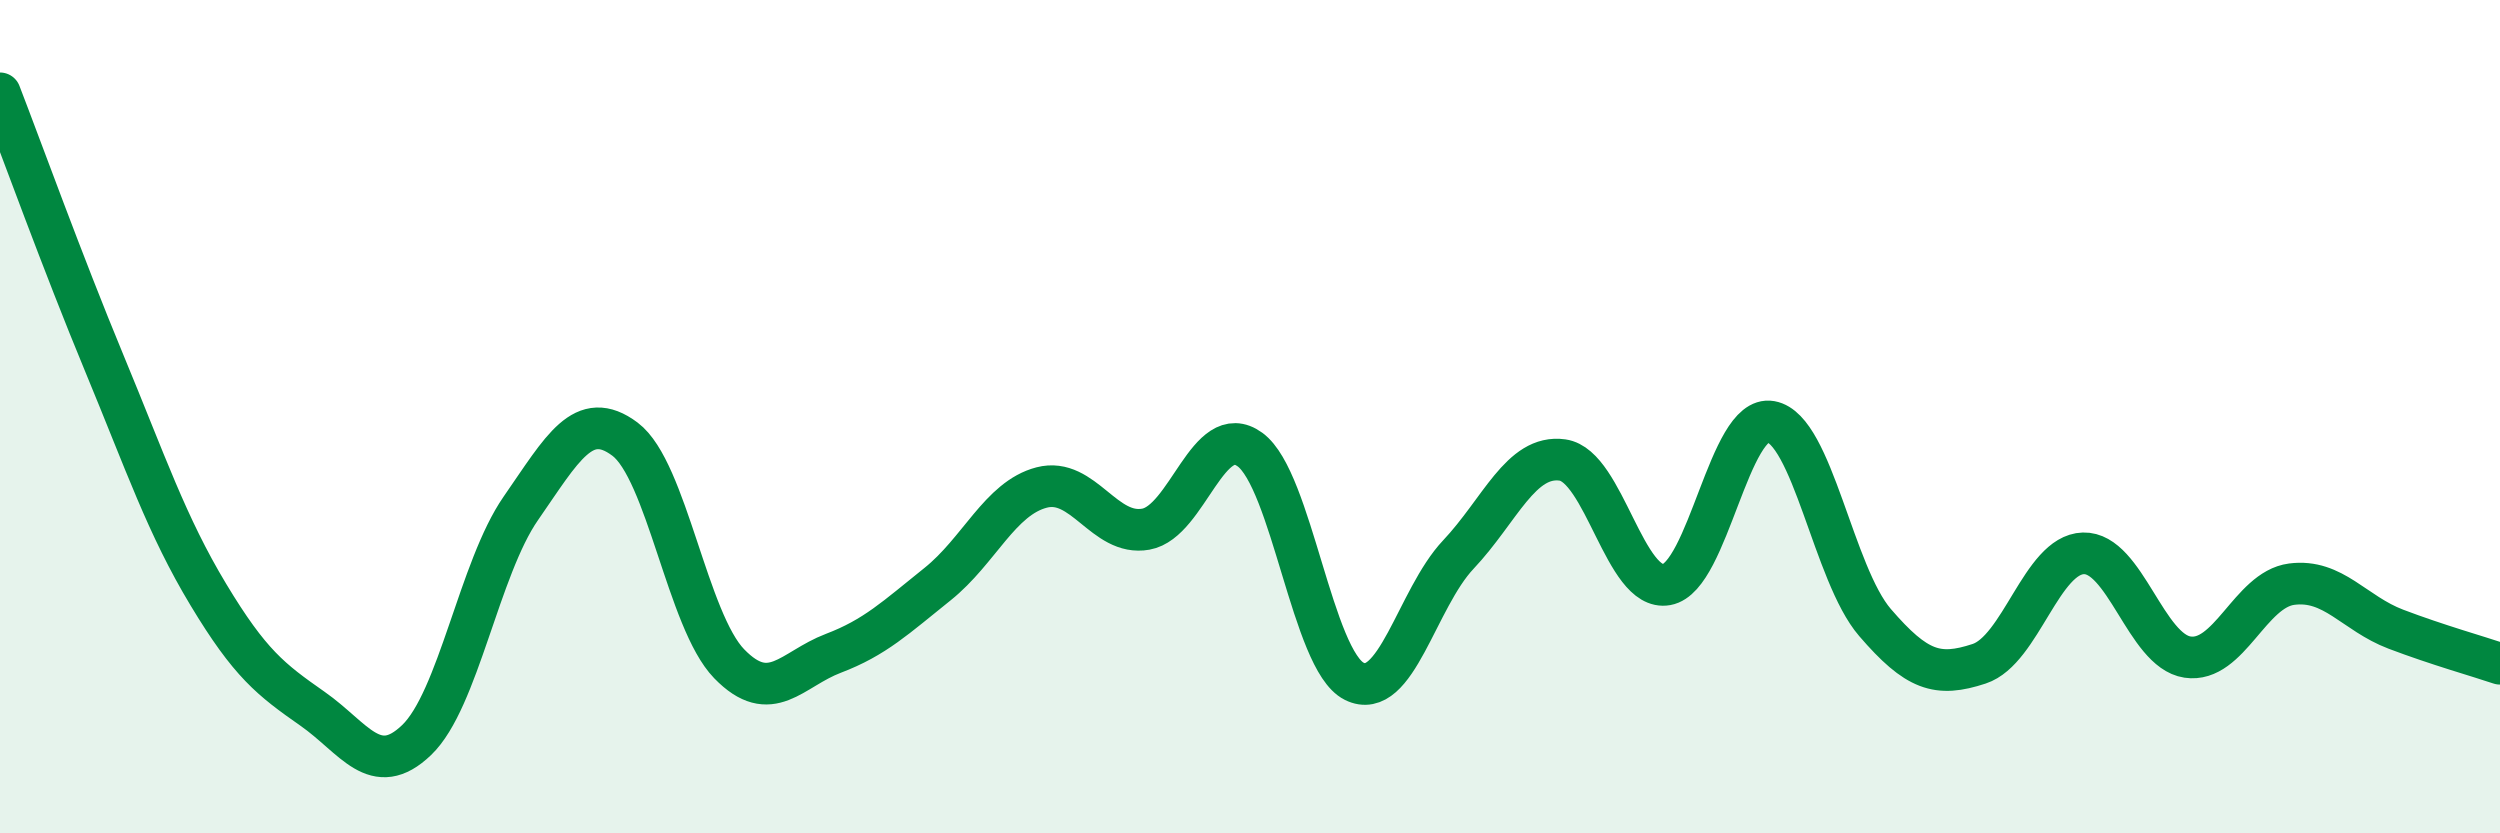
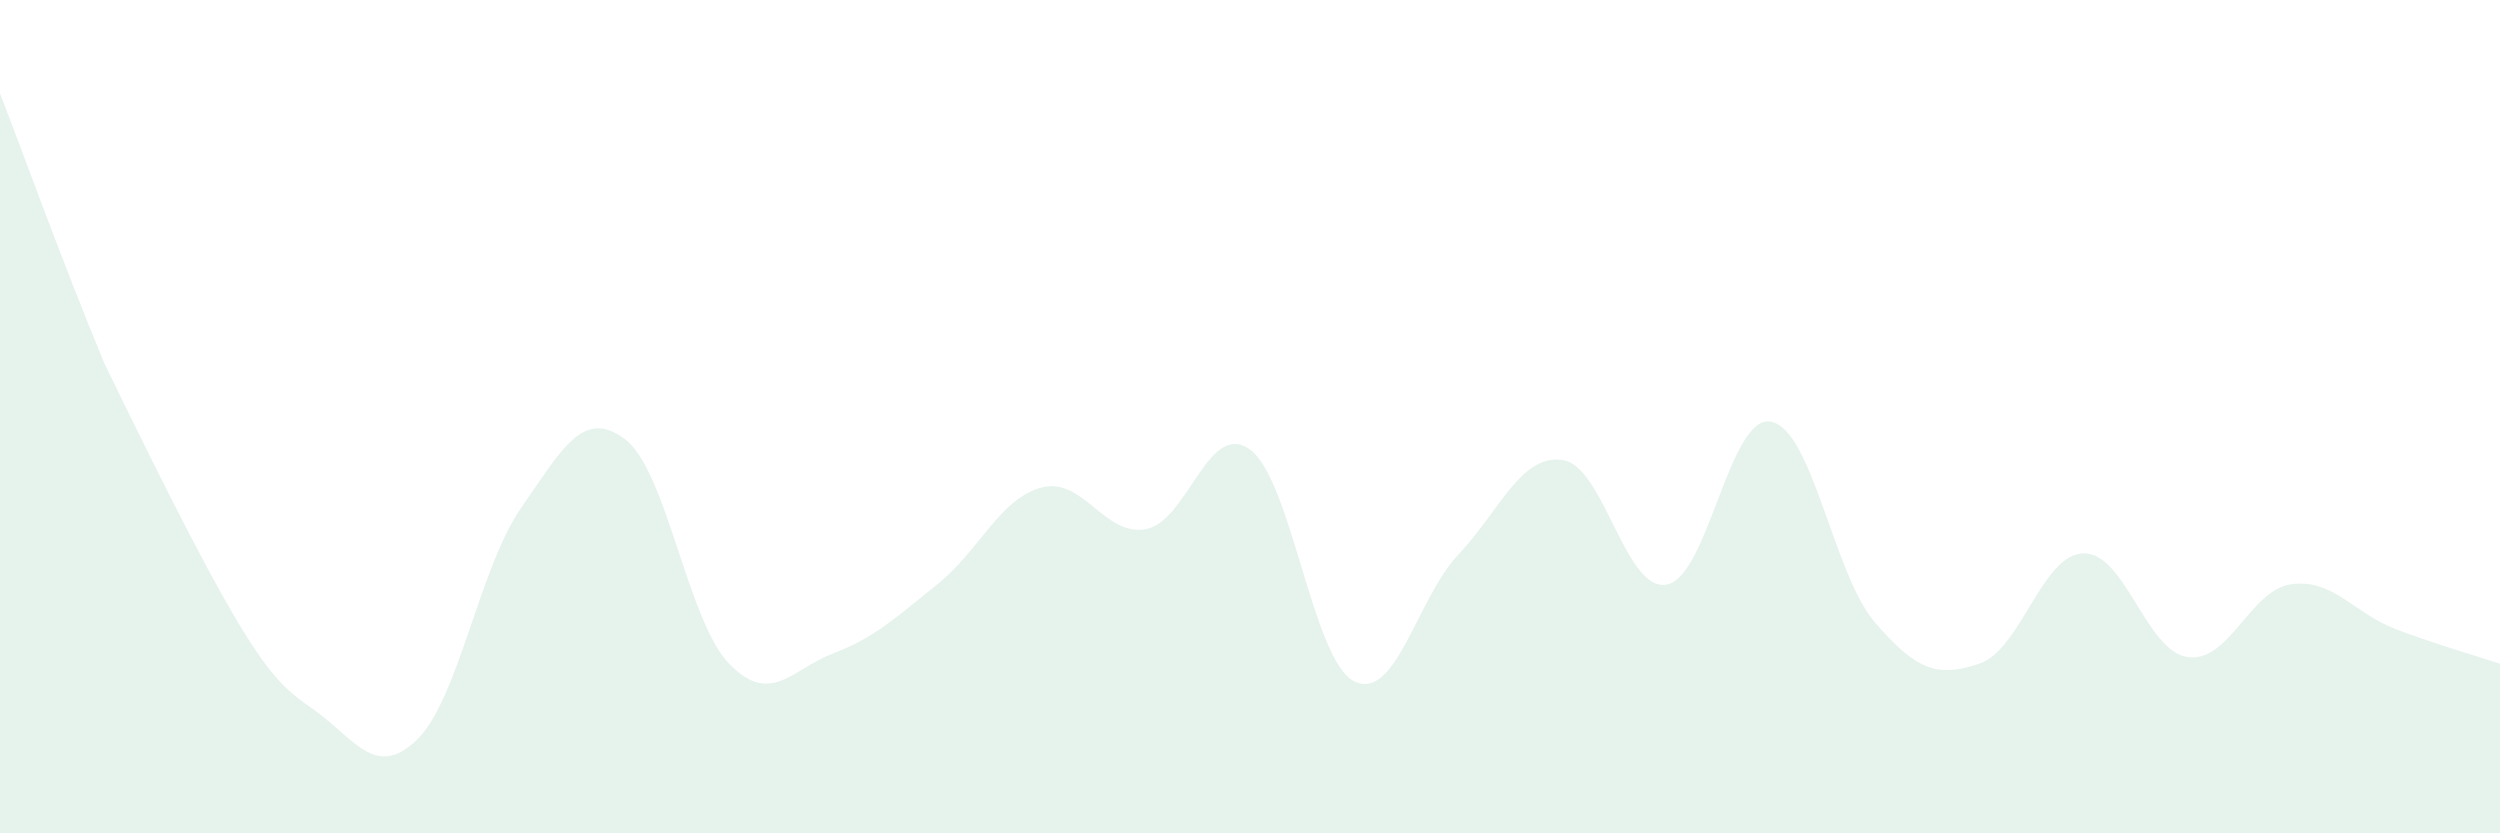
<svg xmlns="http://www.w3.org/2000/svg" width="60" height="20" viewBox="0 0 60 20">
-   <path d="M 0,2.24 C 0.5,3.53 1.5,6.3 2.5,8.71 C 3.5,11.12 4,12.61 5,14.27 C 6,15.93 6.5,16.31 7.5,17.01 C 8.5,17.71 9,18.72 10,17.76 C 11,16.8 11.5,13.64 12.5,12.2 C 13.5,10.76 14,9.79 15,10.54 C 16,11.29 16.5,14.9 17.5,15.93 C 18.5,16.96 19,16.06 20,15.68 C 21,15.3 21.5,14.82 22.5,14.02 C 23.5,13.22 24,11.96 25,11.7 C 26,11.44 26.5,12.88 27.5,12.7 C 28.5,12.52 29,10.06 30,10.79 C 31,11.52 31.5,15.85 32.5,16.35 C 33.5,16.85 34,14.37 35,13.31 C 36,12.25 36.5,10.9 37.5,11.04 C 38.5,11.18 39,14.21 40,14.03 C 41,13.85 41.5,9.94 42.5,10.12 C 43.5,10.3 44,13.78 45,14.94 C 46,16.1 46.5,16.26 47.5,15.93 C 48.5,15.6 49,13.31 50,13.28 C 51,13.25 51.5,15.62 52.5,15.77 C 53.5,15.92 54,14.15 55,14.02 C 56,13.89 56.5,14.72 57.5,15.1 C 58.5,15.48 59.5,15.76 60,15.93L60 20L0 20Z" fill="#008740" opacity="0.1" stroke-linecap="round" stroke-linejoin="round" />
-   <path d="M 0,2.24 C 0.5,3.53 1.5,6.3 2.5,8.71 C 3.5,11.12 4,12.61 5,14.27 C 6,15.93 6.5,16.31 7.5,17.01 C 8.5,17.71 9,18.72 10,17.76 C 11,16.8 11.5,13.64 12.5,12.2 C 13.5,10.76 14,9.79 15,10.54 C 16,11.29 16.5,14.9 17.5,15.93 C 18.5,16.96 19,16.06 20,15.68 C 21,15.3 21.5,14.82 22.5,14.02 C 23.5,13.22 24,11.96 25,11.7 C 26,11.44 26.5,12.88 27.5,12.7 C 28.5,12.52 29,10.06 30,10.79 C 31,11.52 31.5,15.85 32.5,16.35 C 33.5,16.85 34,14.37 35,13.31 C 36,12.25 36.5,10.9 37.5,11.04 C 38.5,11.18 39,14.21 40,14.03 C 41,13.85 41.5,9.94 42.5,10.12 C 43.5,10.3 44,13.78 45,14.94 C 46,16.1 46.5,16.26 47.5,15.93 C 48.5,15.6 49,13.31 50,13.28 C 51,13.25 51.5,15.62 52.5,15.77 C 53.5,15.92 54,14.15 55,14.02 C 56,13.89 56.5,14.72 57.5,15.1 C 58.5,15.48 59.5,15.76 60,15.93" stroke="#008740" stroke-width="1" fill="none" stroke-linecap="round" stroke-linejoin="round" />
+   <path d="M 0,2.24 C 0.5,3.53 1.5,6.3 2.5,8.71 C 6,15.93 6.5,16.31 7.5,17.01 C 8.5,17.71 9,18.72 10,17.76 C 11,16.8 11.5,13.64 12.5,12.2 C 13.5,10.76 14,9.79 15,10.54 C 16,11.29 16.5,14.9 17.5,15.93 C 18.5,16.96 19,16.06 20,15.68 C 21,15.3 21.5,14.82 22.5,14.02 C 23.5,13.22 24,11.96 25,11.7 C 26,11.44 26.5,12.88 27.5,12.7 C 28.5,12.52 29,10.06 30,10.79 C 31,11.52 31.5,15.85 32.5,16.35 C 33.5,16.85 34,14.37 35,13.31 C 36,12.25 36.5,10.9 37.5,11.04 C 38.5,11.18 39,14.21 40,14.03 C 41,13.85 41.5,9.94 42.5,10.12 C 43.5,10.3 44,13.78 45,14.94 C 46,16.1 46.5,16.26 47.5,15.93 C 48.5,15.6 49,13.31 50,13.28 C 51,13.25 51.5,15.62 52.5,15.77 C 53.5,15.92 54,14.15 55,14.02 C 56,13.89 56.5,14.72 57.5,15.1 C 58.5,15.48 59.5,15.76 60,15.93L60 20L0 20Z" fill="#008740" opacity="0.1" stroke-linecap="round" stroke-linejoin="round" />
</svg>